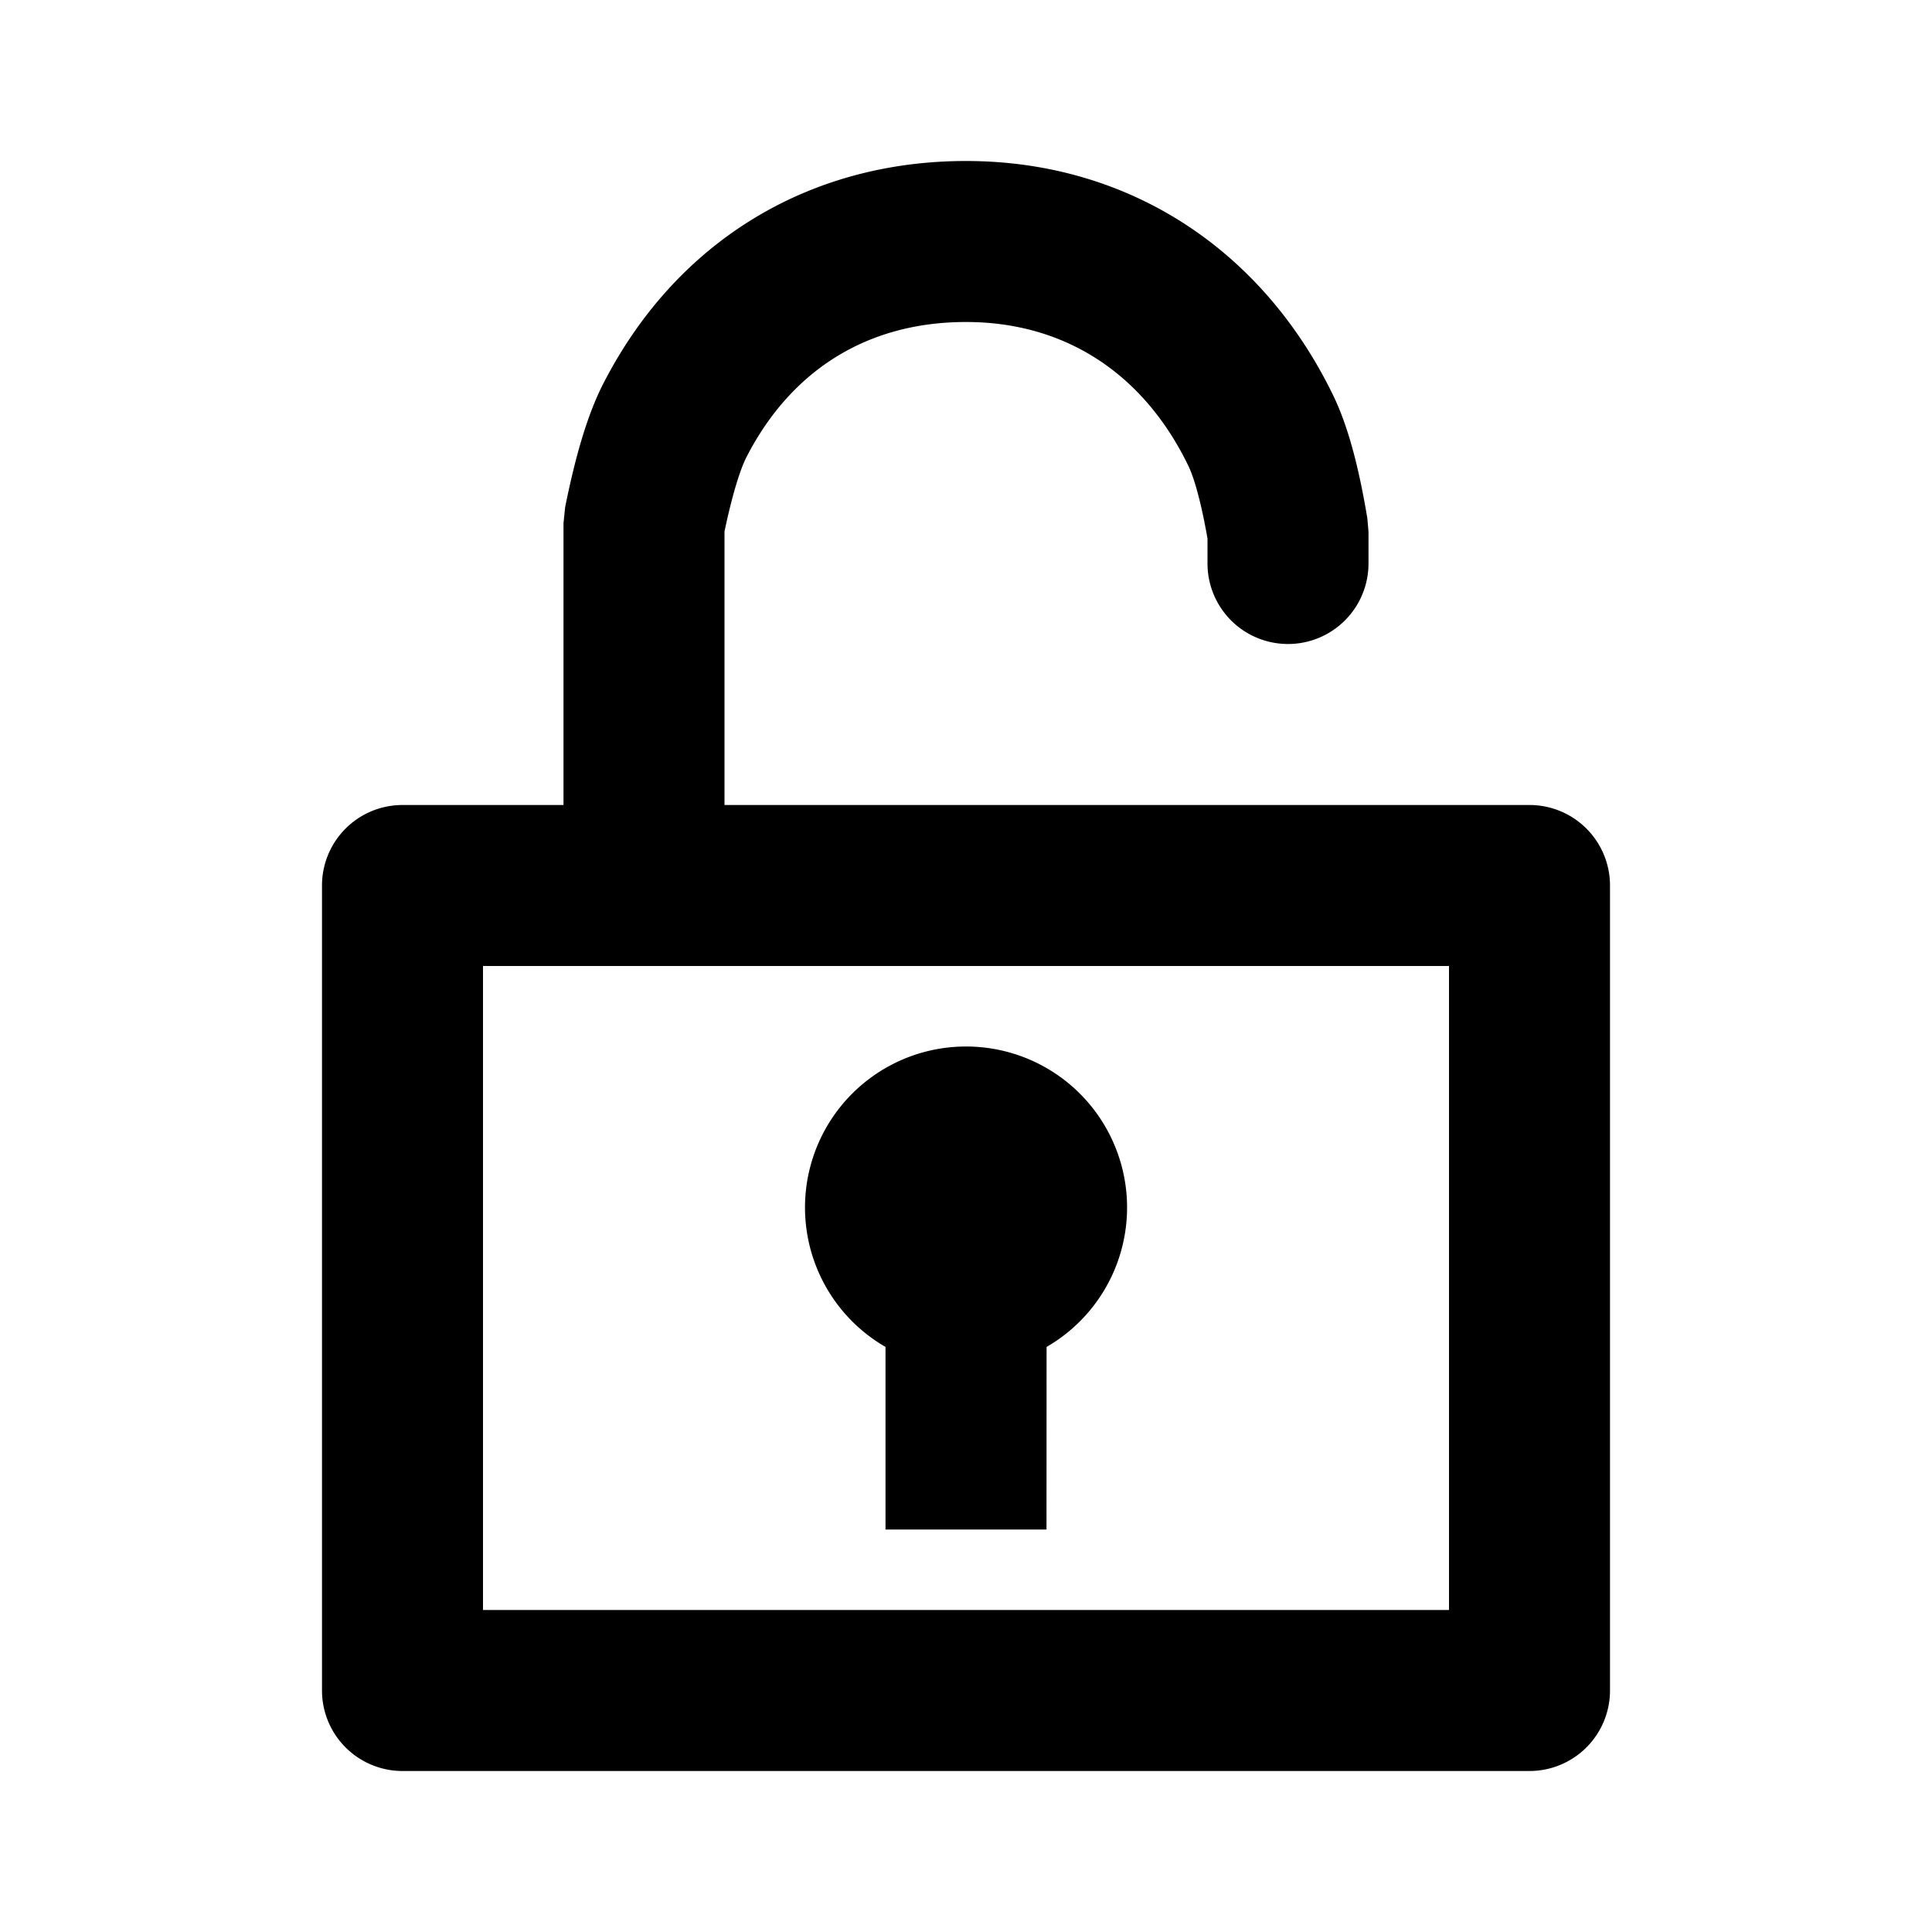
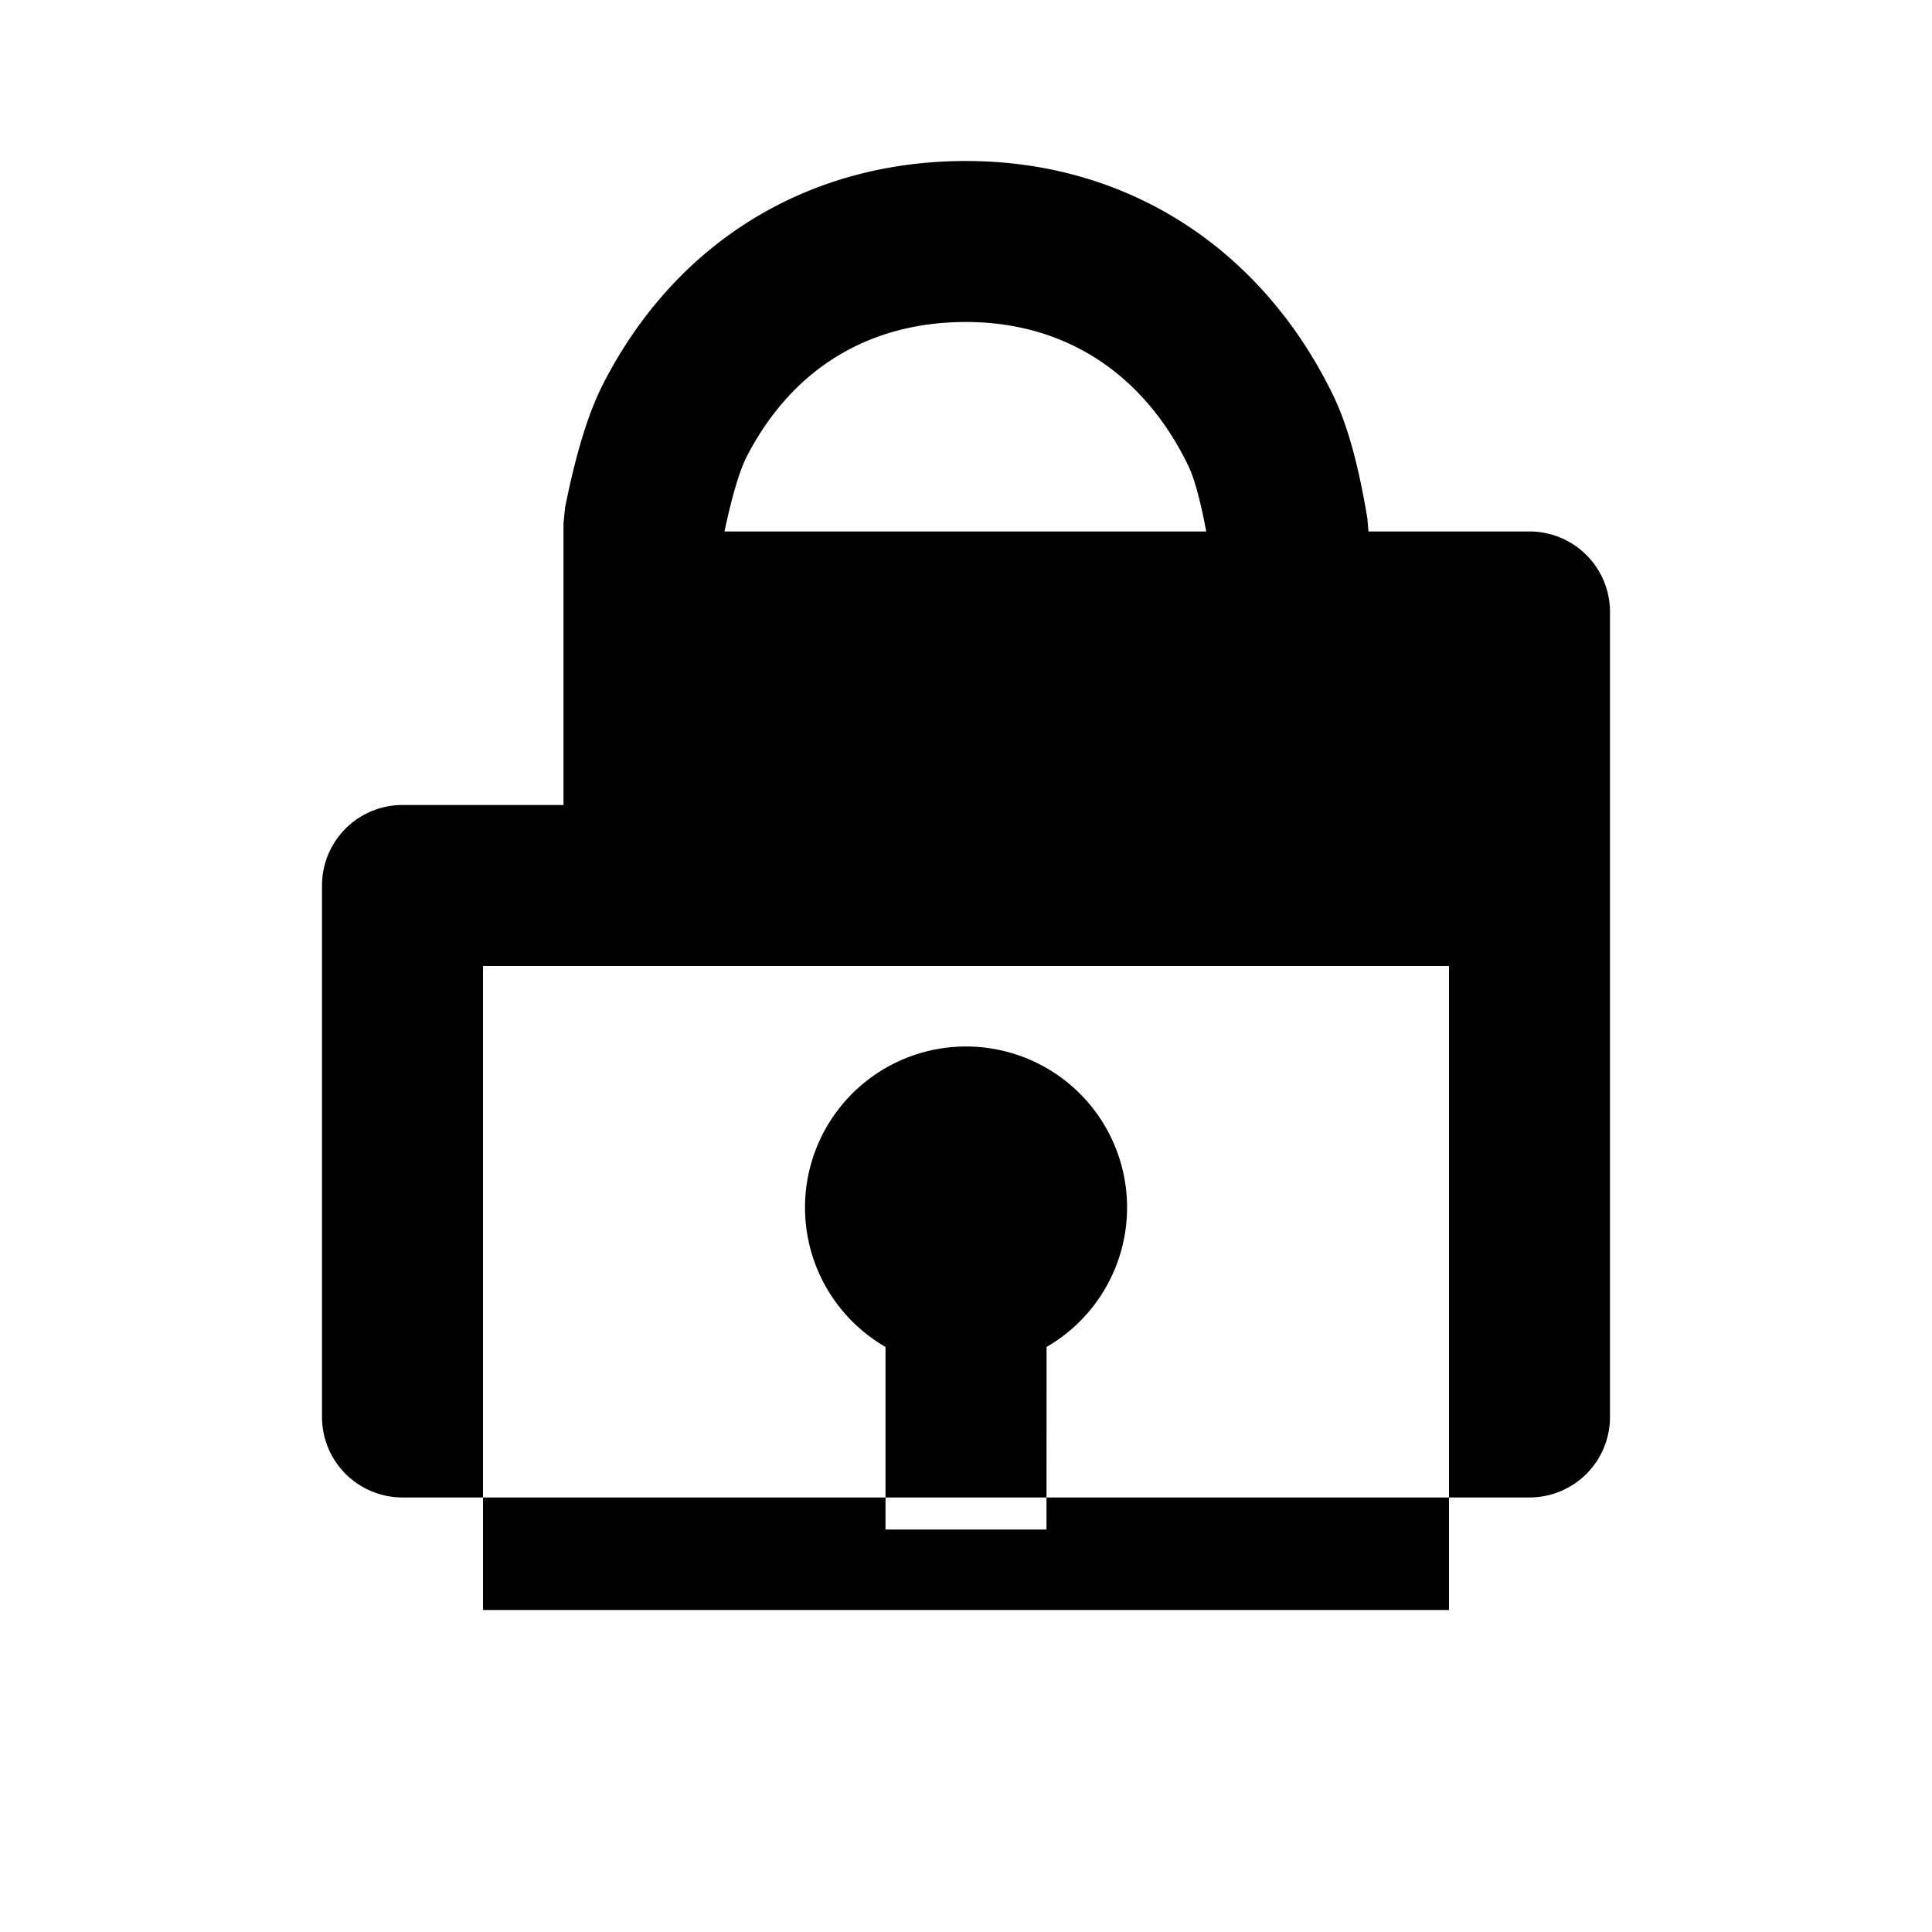
<svg xmlns="http://www.w3.org/2000/svg" viewBox="0 0 24 24">
-   <path role="presentation" d="M12 2c1.997 0 3.669 1.077 4.559 2.907.182.374.318.877.427 1.534l.014.165V7a1 1 0 01-2 0v-.31c-.077-.44-.163-.75-.24-.908C14.2 4.63 13.22 4 12 4c-1.218 0-2.172.592-2.73 1.684-.08.16-.176.472-.27.918V10h10a1 1 0 011 1v10a1 1 0 01-1 1H5a1 1 0 01-1-1V11a1 1 0 011-1h2V6.5l.02-.198c.133-.66.283-1.16.469-1.526C8.386 3.016 10.026 2 12 2zm6 10H6v8h12v-8zm-6 1a2 2 0 011.001 3.732L13 19h-2v-2.268A2 2 0 0112 13z" />
+   <path role="presentation" d="M12 2c1.997 0 3.669 1.077 4.559 2.907.182.374.318.877.427 1.534l.014.165V7a1 1 0 01-2 0v-.31c-.077-.44-.163-.75-.24-.908C14.2 4.63 13.22 4 12 4c-1.218 0-2.172.592-2.73 1.684-.08.16-.176.472-.27.918h10a1 1 0 011 1v10a1 1 0 01-1 1H5a1 1 0 01-1-1V11a1 1 0 011-1h2V6.5l.02-.198c.133-.66.283-1.16.469-1.526C8.386 3.016 10.026 2 12 2zm6 10H6v8h12v-8zm-6 1a2 2 0 011.001 3.732L13 19h-2v-2.268A2 2 0 0112 13z" />
</svg>